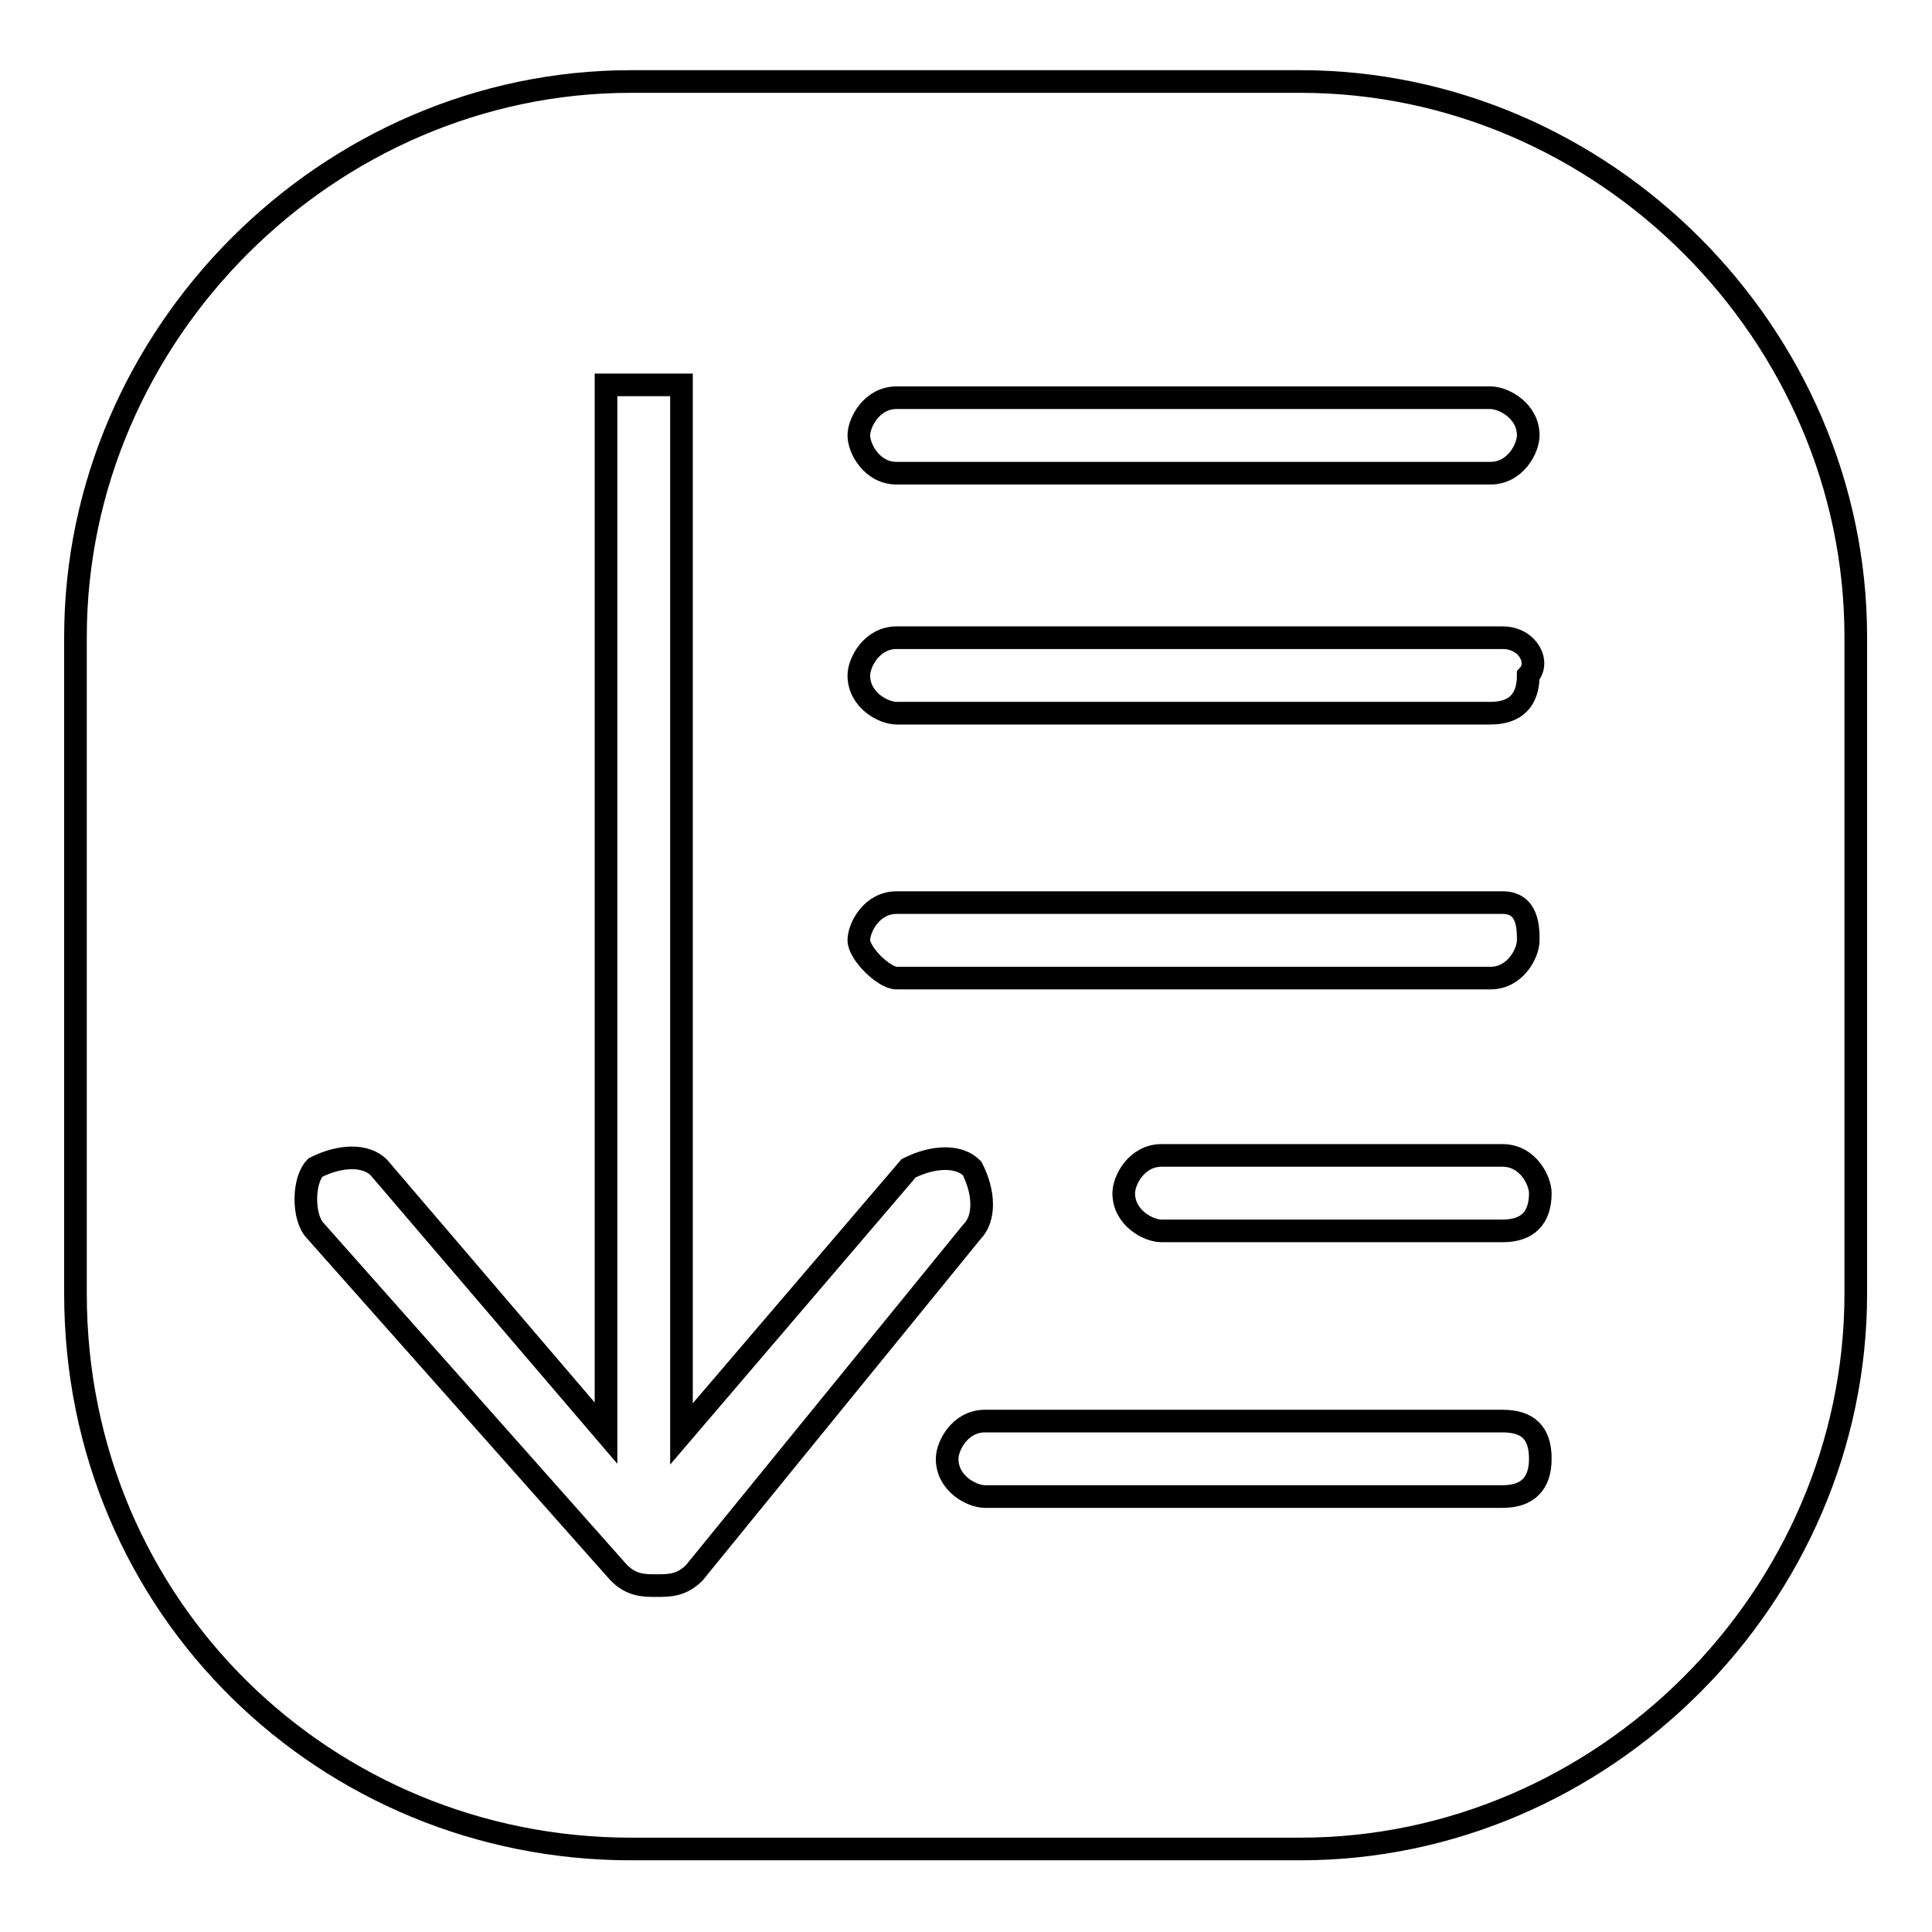
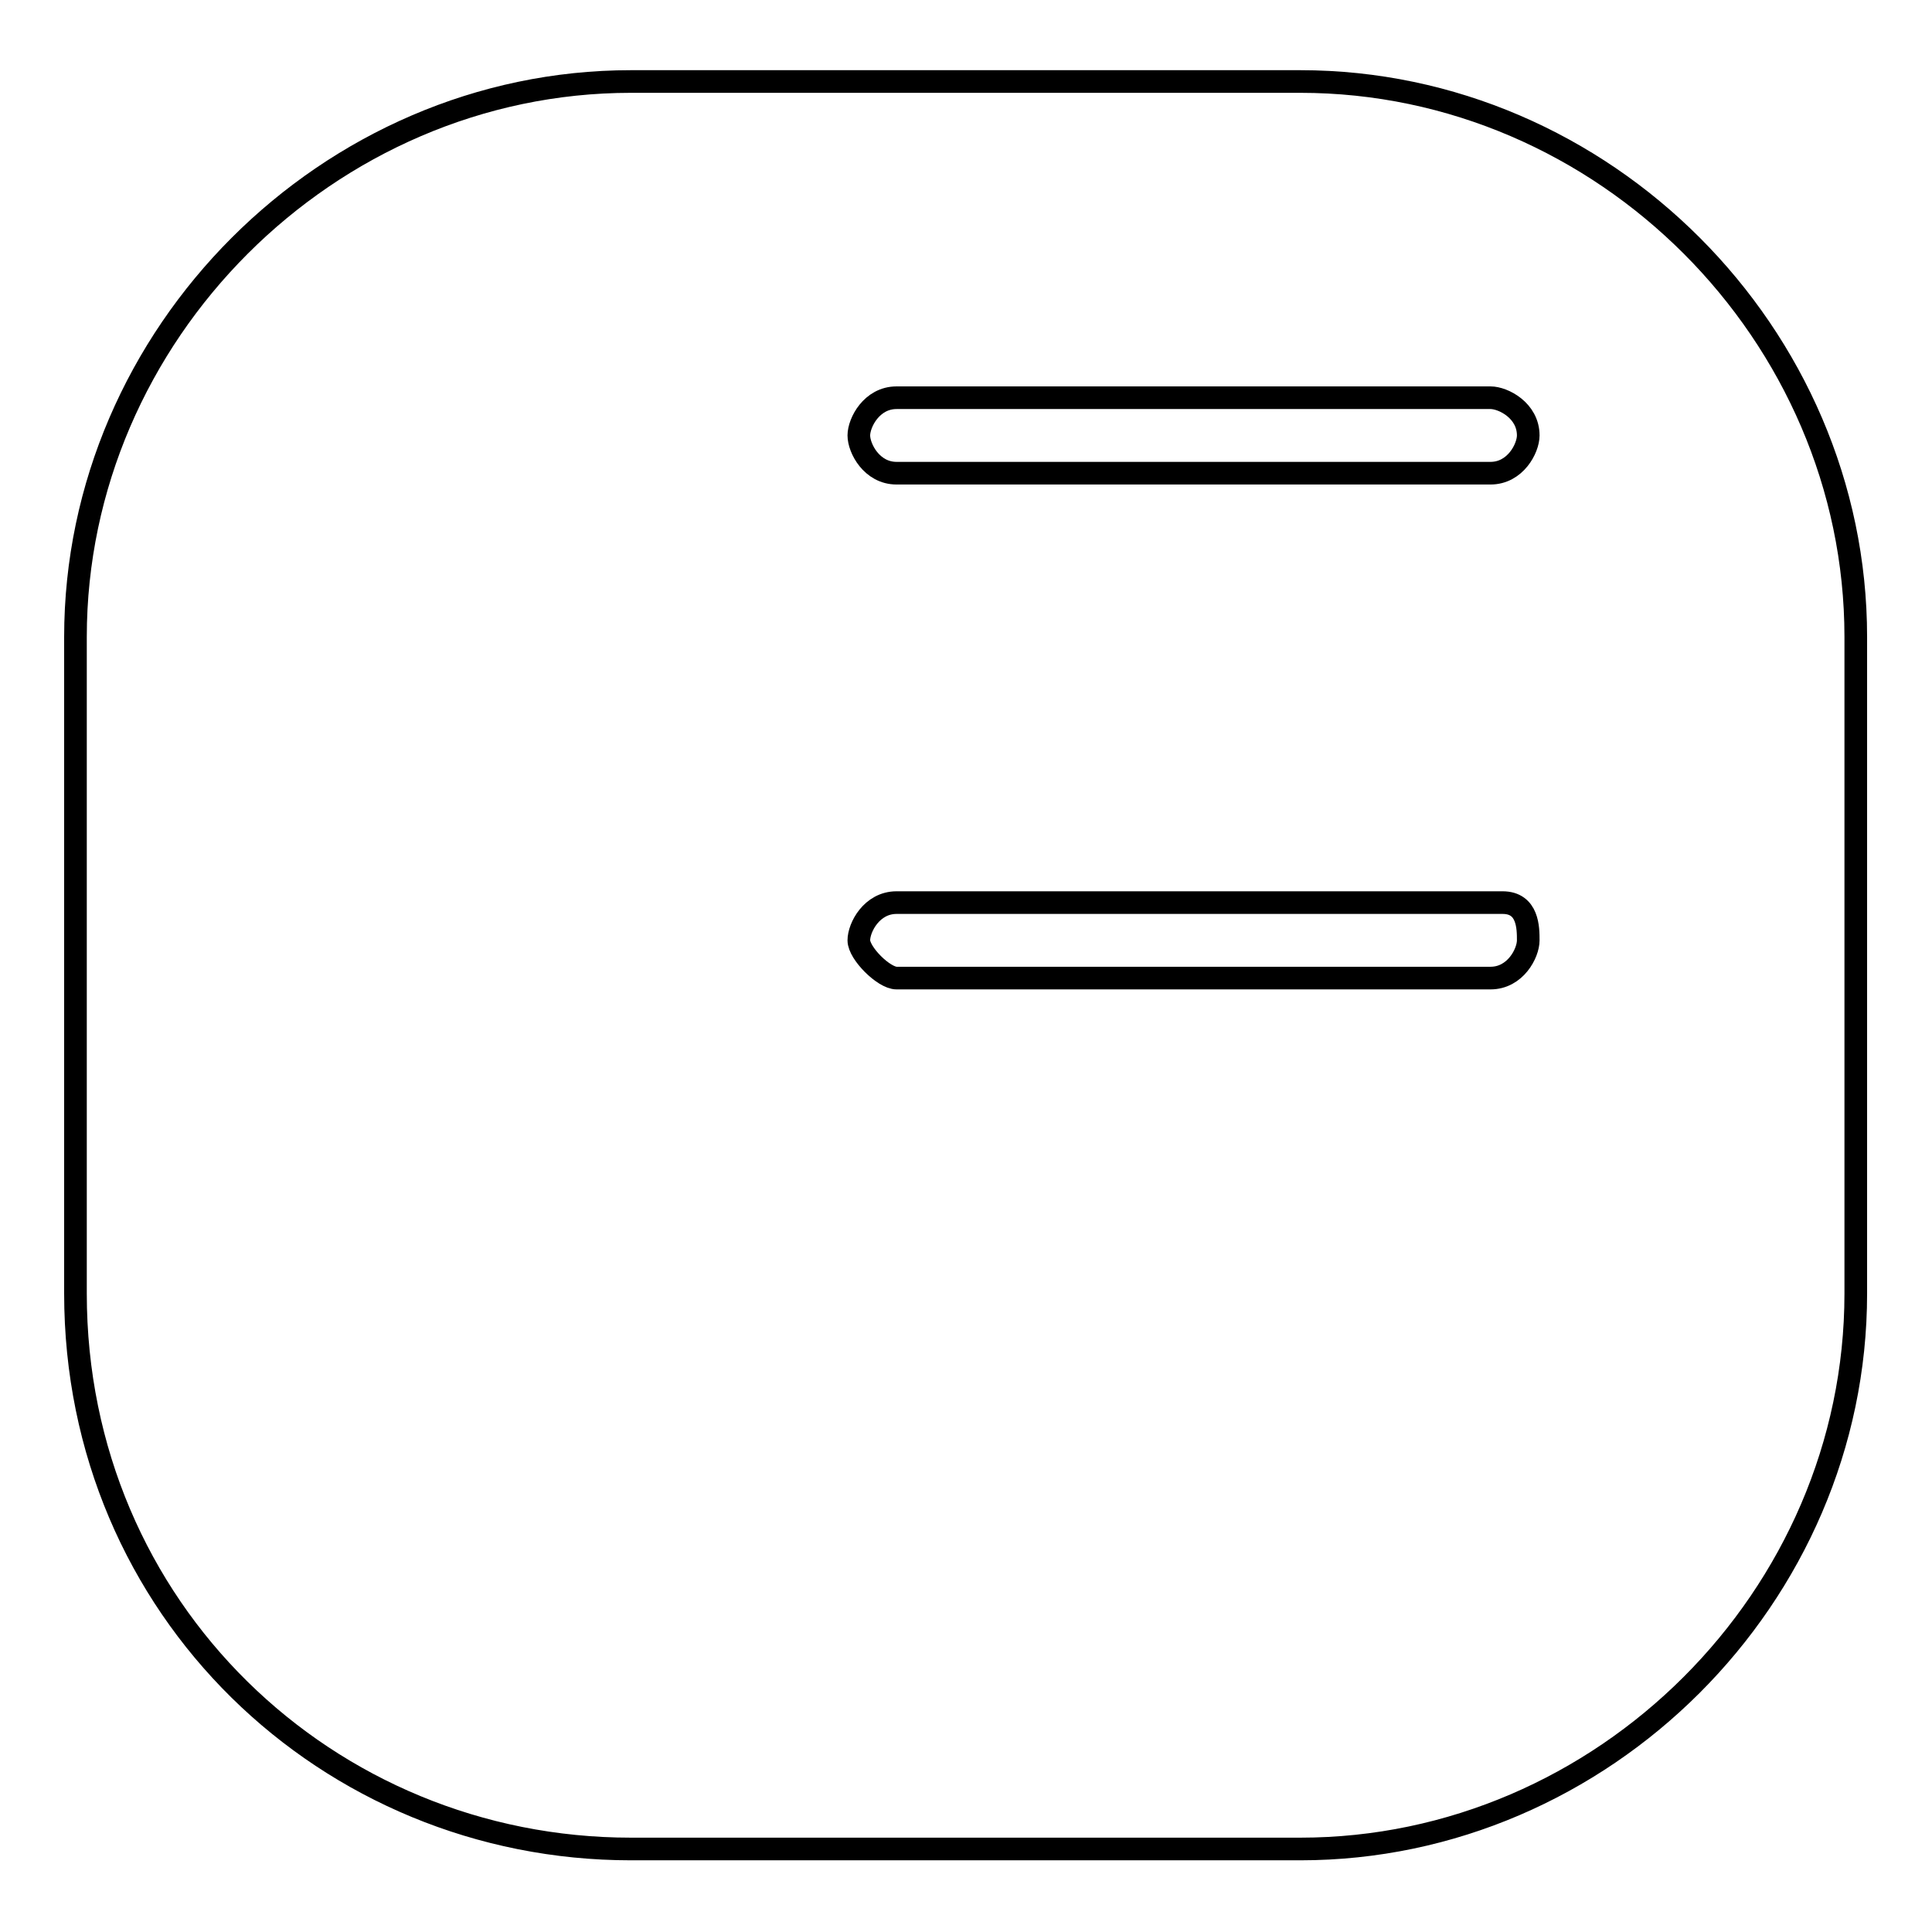
<svg xmlns="http://www.w3.org/2000/svg" version="1.1" x="0px" y="0px" viewBox="0 0 256 256" enable-background="new 0 0 256 256" xml:space="preserve">
  <g>
    <g>
      <path stroke-width="3" fill-opacity="0" stroke="#000000" d="M83.6,10.8h88.7c40.2,0,73.6,33.5,73.6,73.6v87c0,40.2-33.5,73.6-73.6,73.6H83.6c-40.2,0-73.6-31.8-73.6-73.6v-87C10,44.3,43.5,10.8,83.6,10.8z" />
-       <path stroke-width="3" fill-opacity="0" stroke="#000000" d="M128.8,154.8c-1.7-1.7-5-1.7-8.4,0l-30.1,35.2V51h-10v138.9l-30.1-35.2c-1.7-1.7-5-1.7-8.4,0c-1.7,1.7-1.7,6.7,0,8.4L82,208.4c1.7,1.7,3.3,1.7,5,1.7c1.7,0,3.3,0,5-1.7l36.8-45.2C130.5,161.5,130.5,158.1,128.8,154.8z" />
-       <path stroke-width="3" fill-opacity="0" stroke="#000000" d="M199.1,188.3h-68.6c-3.3,0-5,3.3-5,5c0,3.3,3.3,5,5,5h68.6c3.3,0,5-1.7,5-5C204.1,189.9,202.5,188.3,199.1,188.3z" />
      <path stroke-width="3" fill-opacity="0" stroke="#000000" d="M118.8,62.7h78.7c3.3,0,5-3.3,5-5c0-3.3-3.3-5-5-5h-78.7c-3.3,0-5,3.3-5,5S115.5,62.7,118.8,62.7z" />
-       <path stroke-width="3" fill-opacity="0" stroke="#000000" d="M199.1,84.5h-80.3c-3.3,0-5,3.3-5,5c0,3.3,3.3,5,5,5h78.7c3.3,0,5-1.7,5-5C204.1,87.8,202.5,84.5,199.1,84.5z" />
      <path stroke-width="3" fill-opacity="0" stroke="#000000" d="M199.1,119.6h-80.3c-3.3,0-5,3.3-5,5c0,1.7,3.3,5,5,5h78.7c3.3,0,5-3.3,5-5C202.5,123,202.5,119.6,199.1,119.6z" />
-       <path stroke-width="3" fill-opacity="0" stroke="#000000" d="M199.1,153.1h-45.2c-3.3,0-5,3.3-5,5c0,3.3,3.3,5,5,5h45.2c3.3,0,5-1.7,5-5C204.1,156.5,202.5,153.1,199.1,153.1z" />
    </g>
  </g>
</svg>